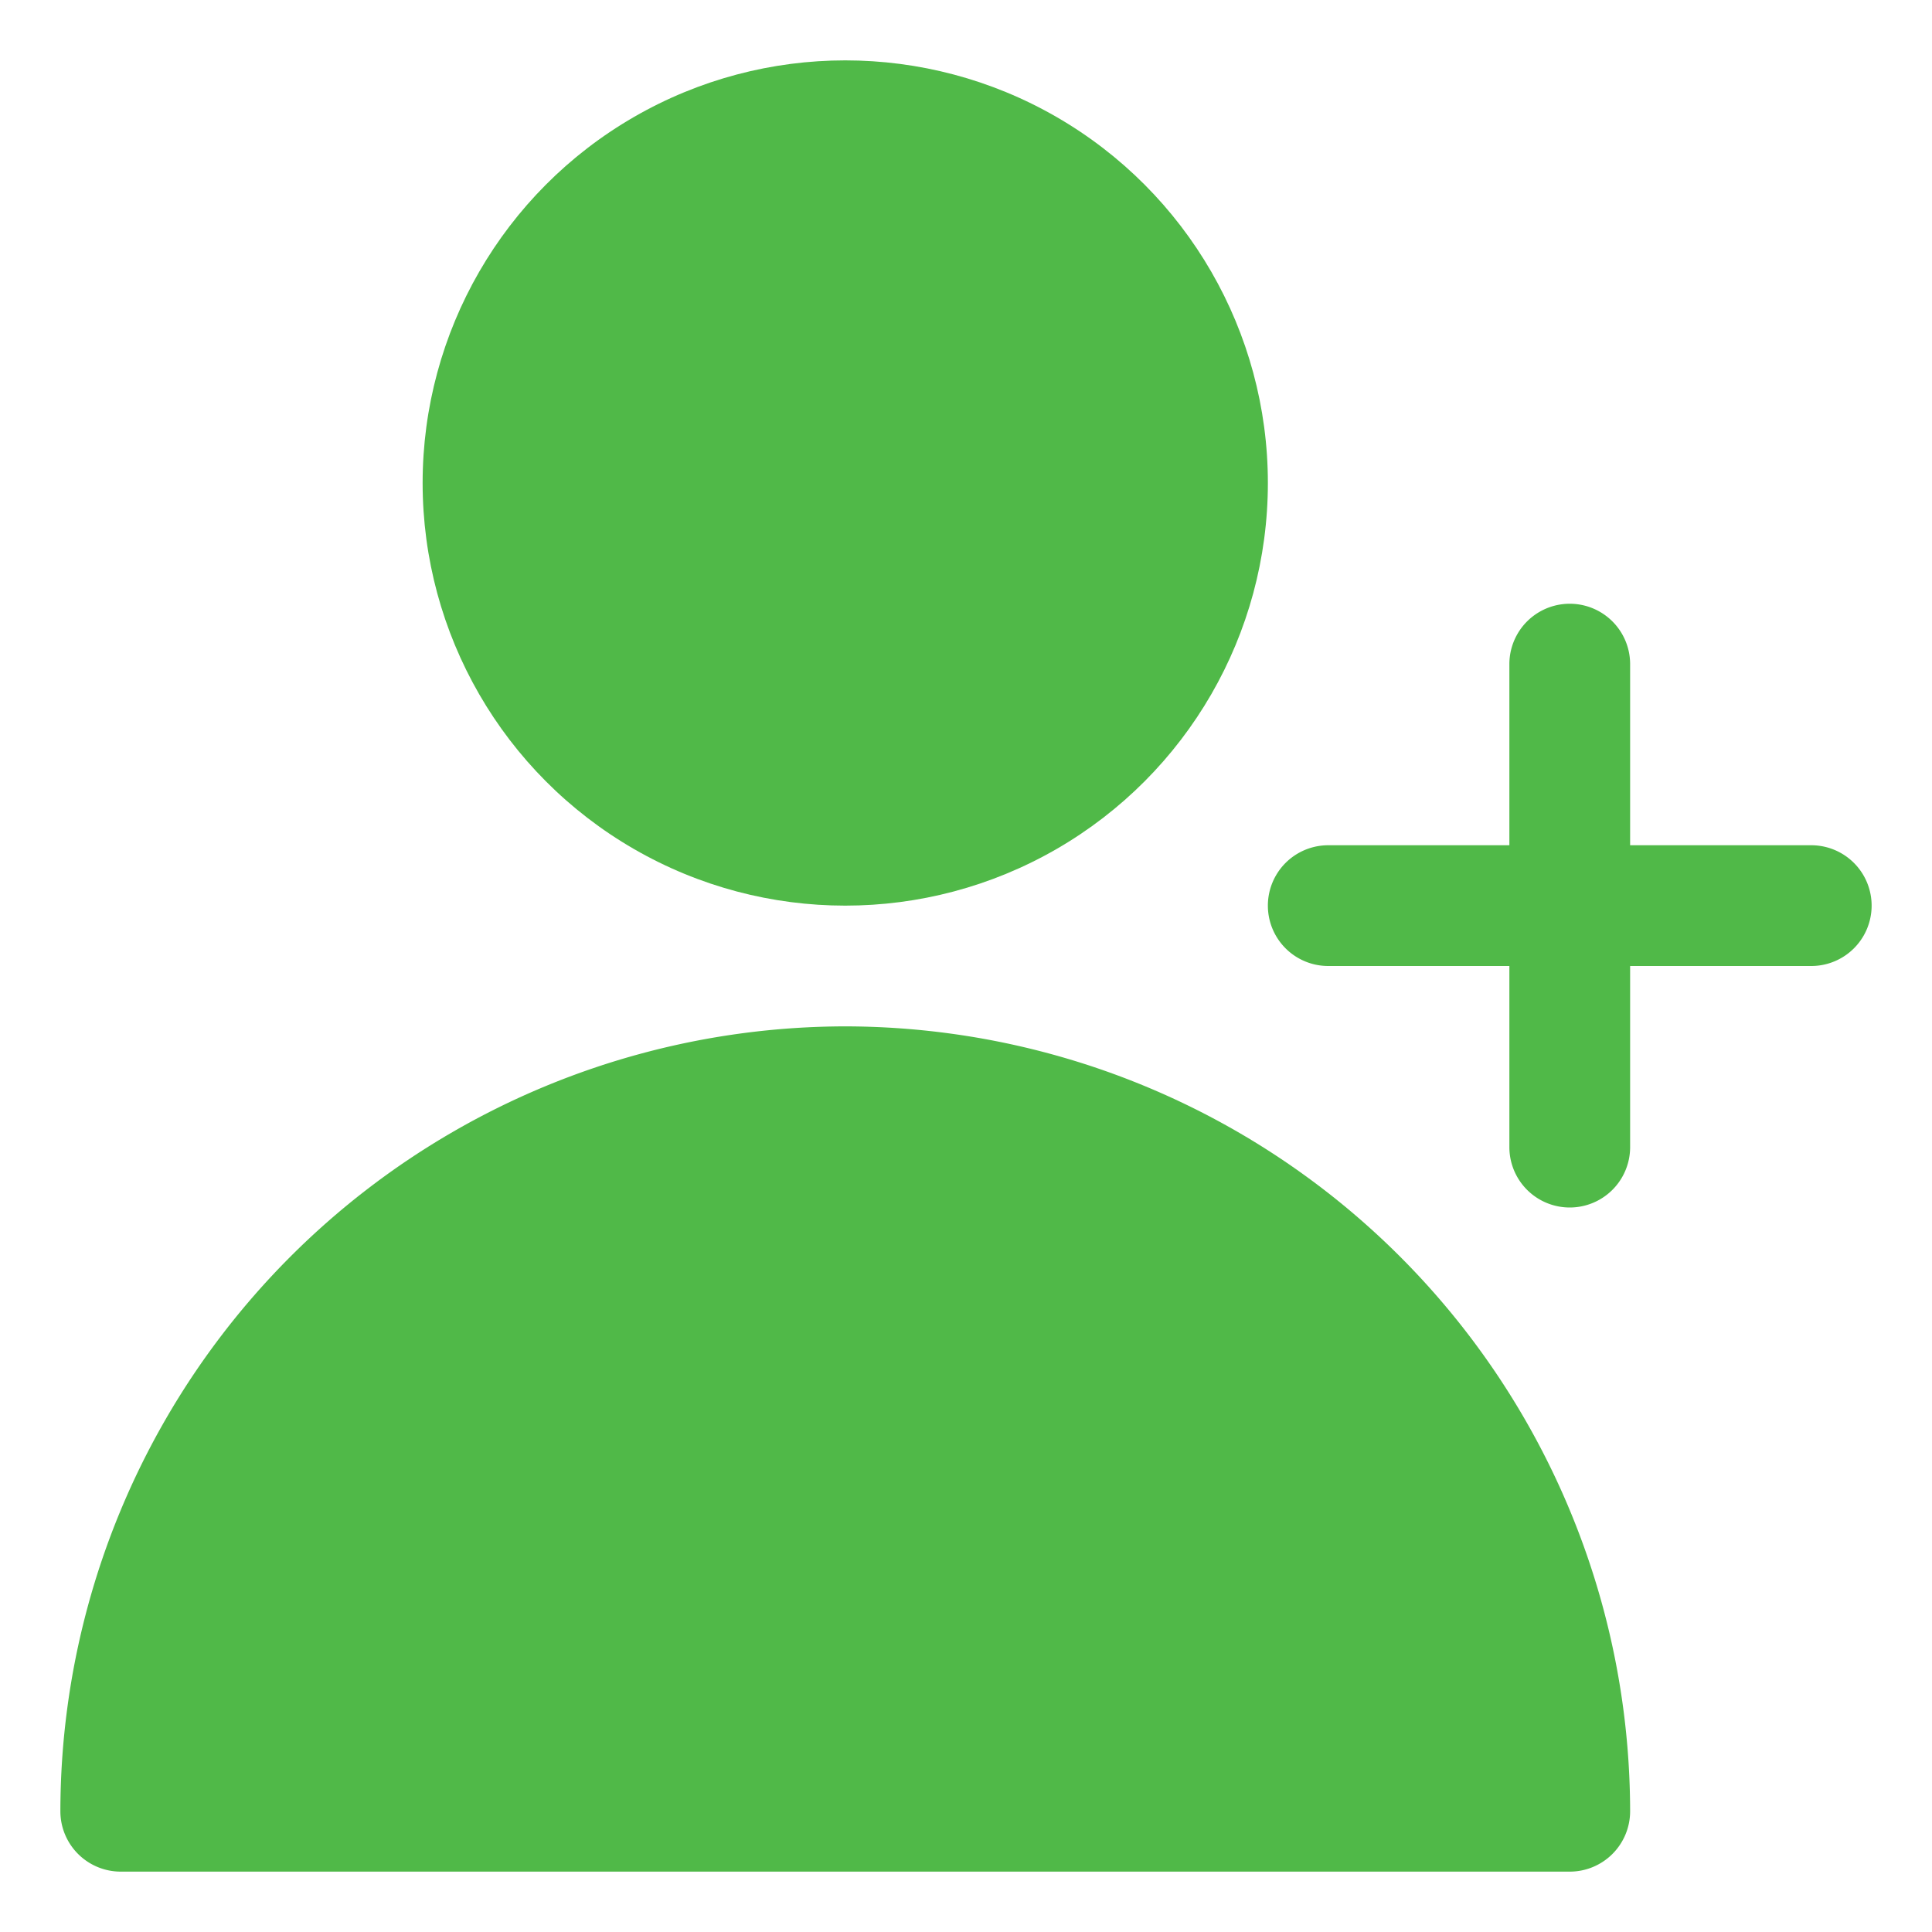
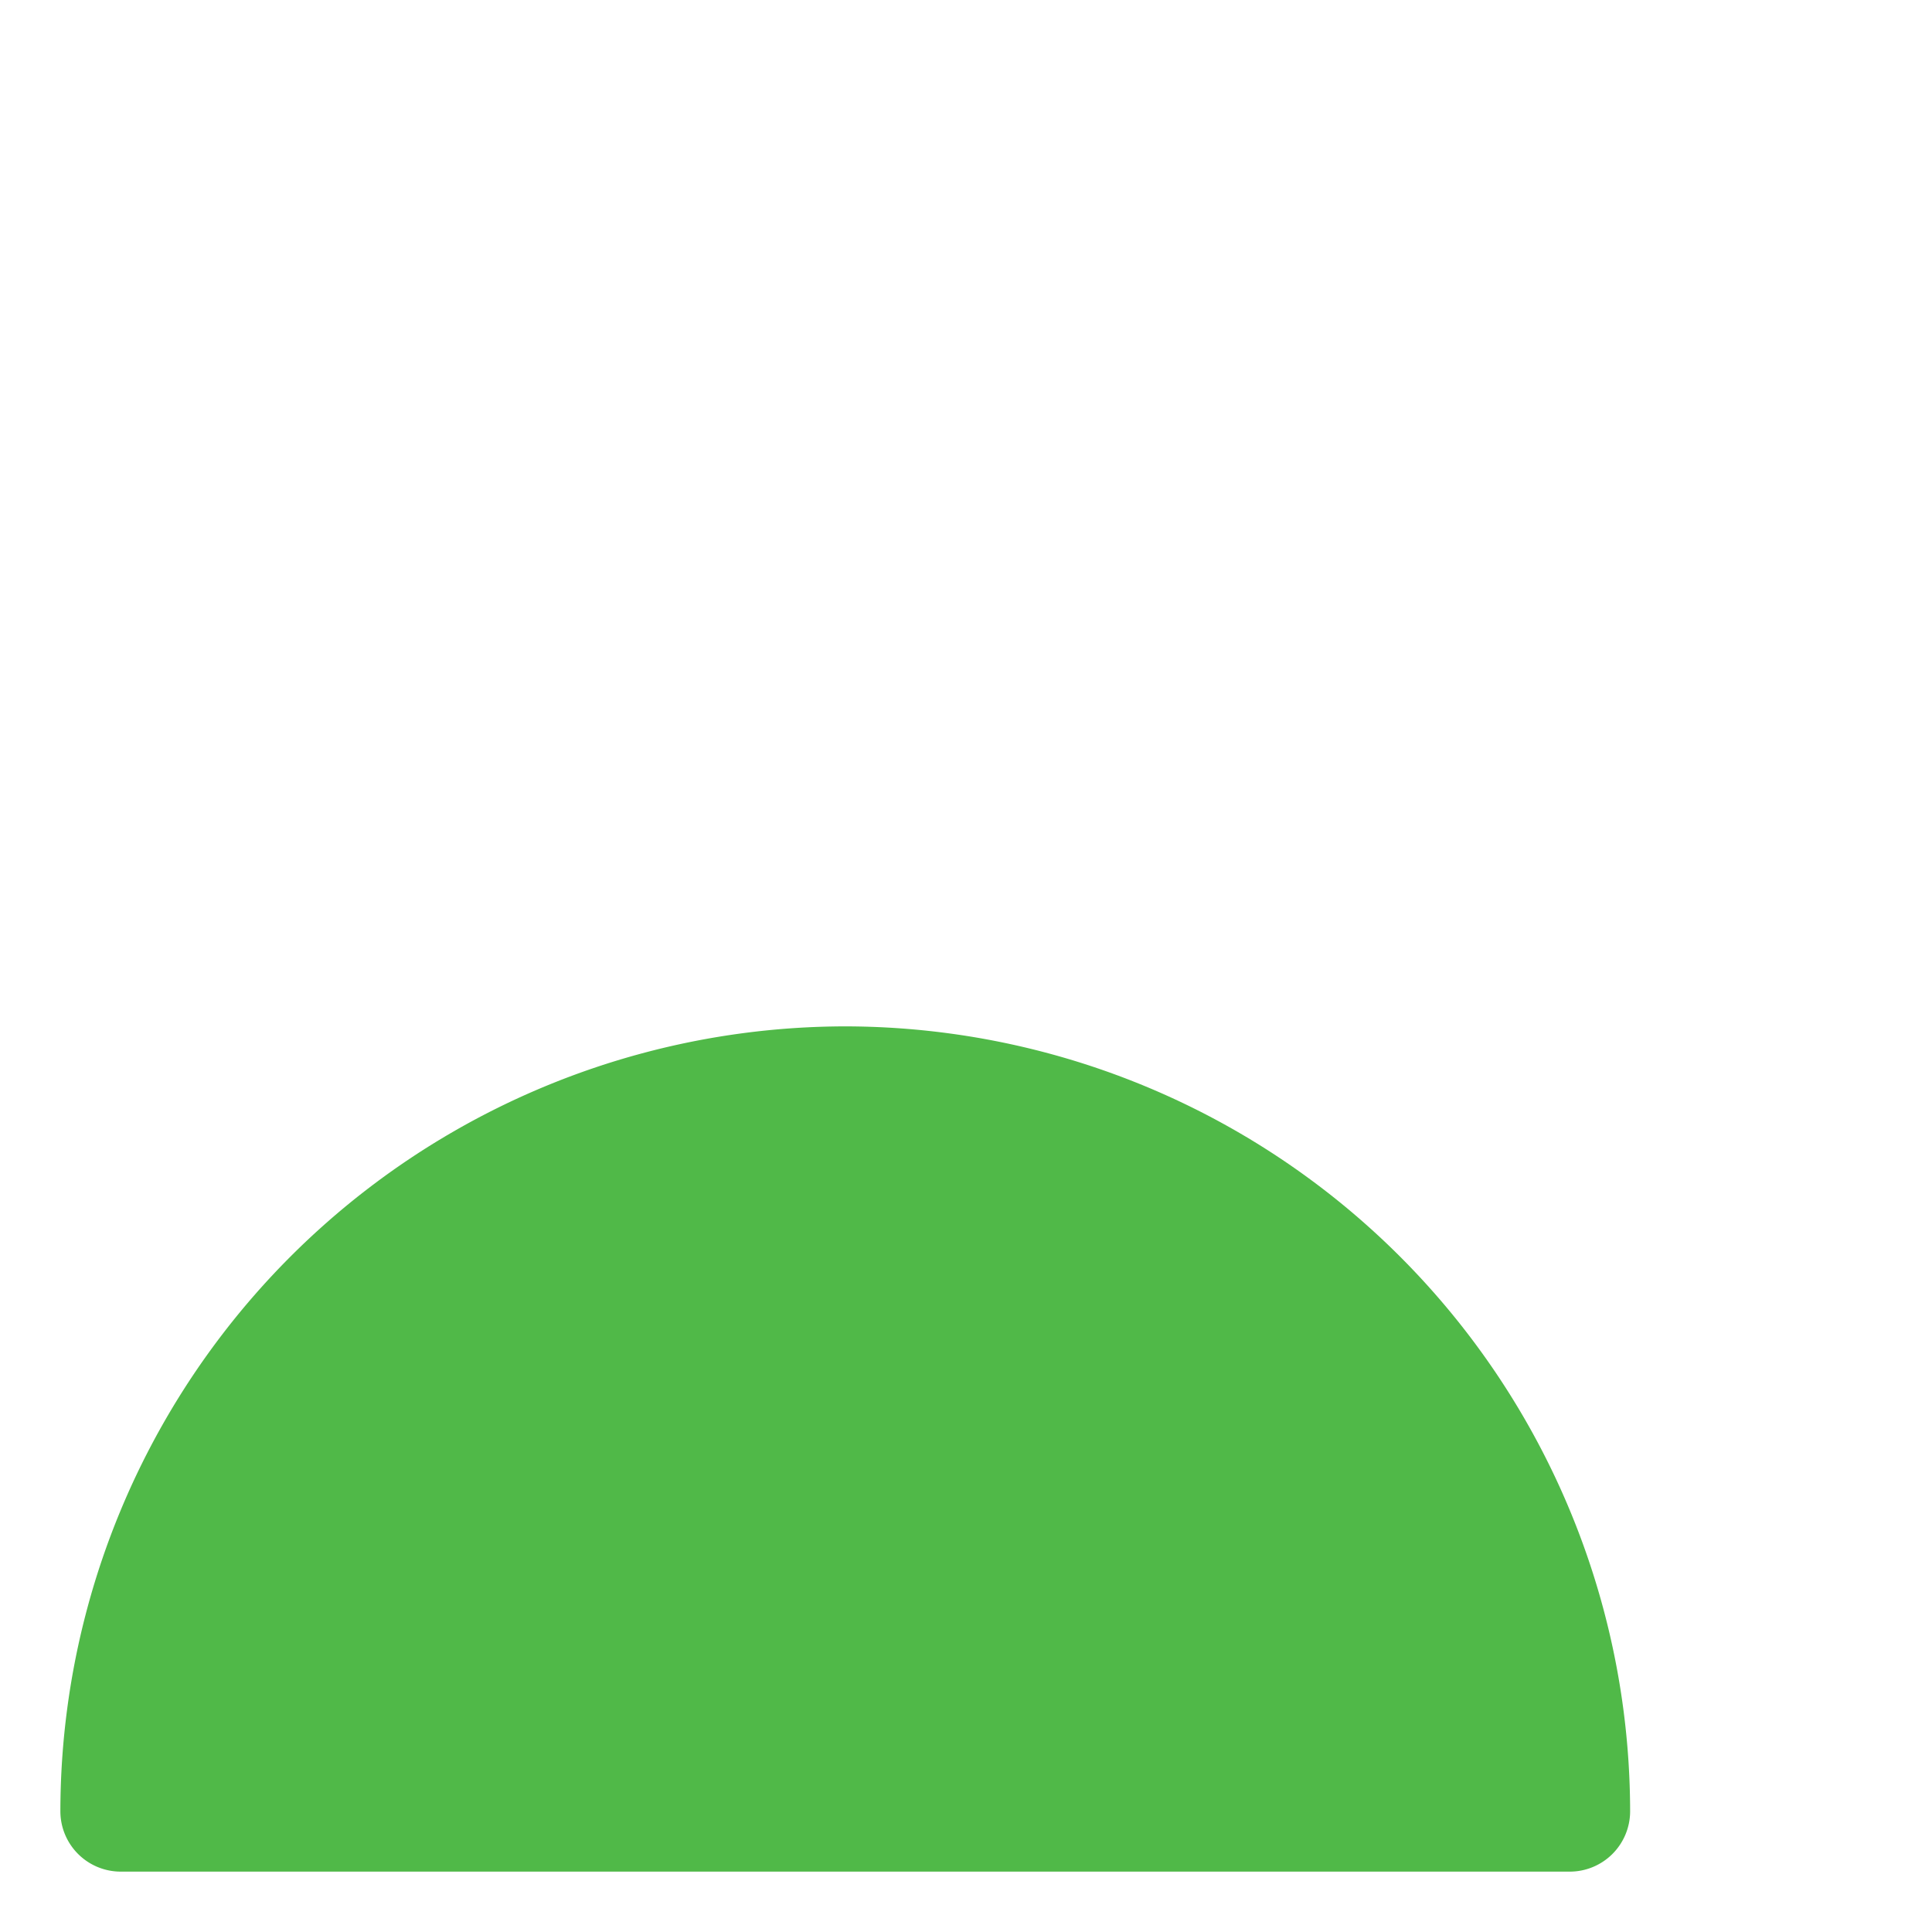
<svg xmlns="http://www.w3.org/2000/svg" id="Layer_3" fill="#50b948" height="512" viewBox="0 0 32 32" width="512" data-name="Layer 3">
-   <circle cx="14" cy="8" r="7" />
  <path d="m14 17a13.015 13.015 0 0 0 -13 13 1 1 0 0 0 1 1h24a1 1 0 0 0 1-1 13.015 13.015 0 0 0 -13-13z" />
-   <path d="m30 14h-3v-3a1 1 0 0 0 -2 0v3h-3a1 1 0 0 0 0 2h3v3a1 1 0 0 0 2 0v-3h3a1 1 0 0 0 0-2z" />
</svg>